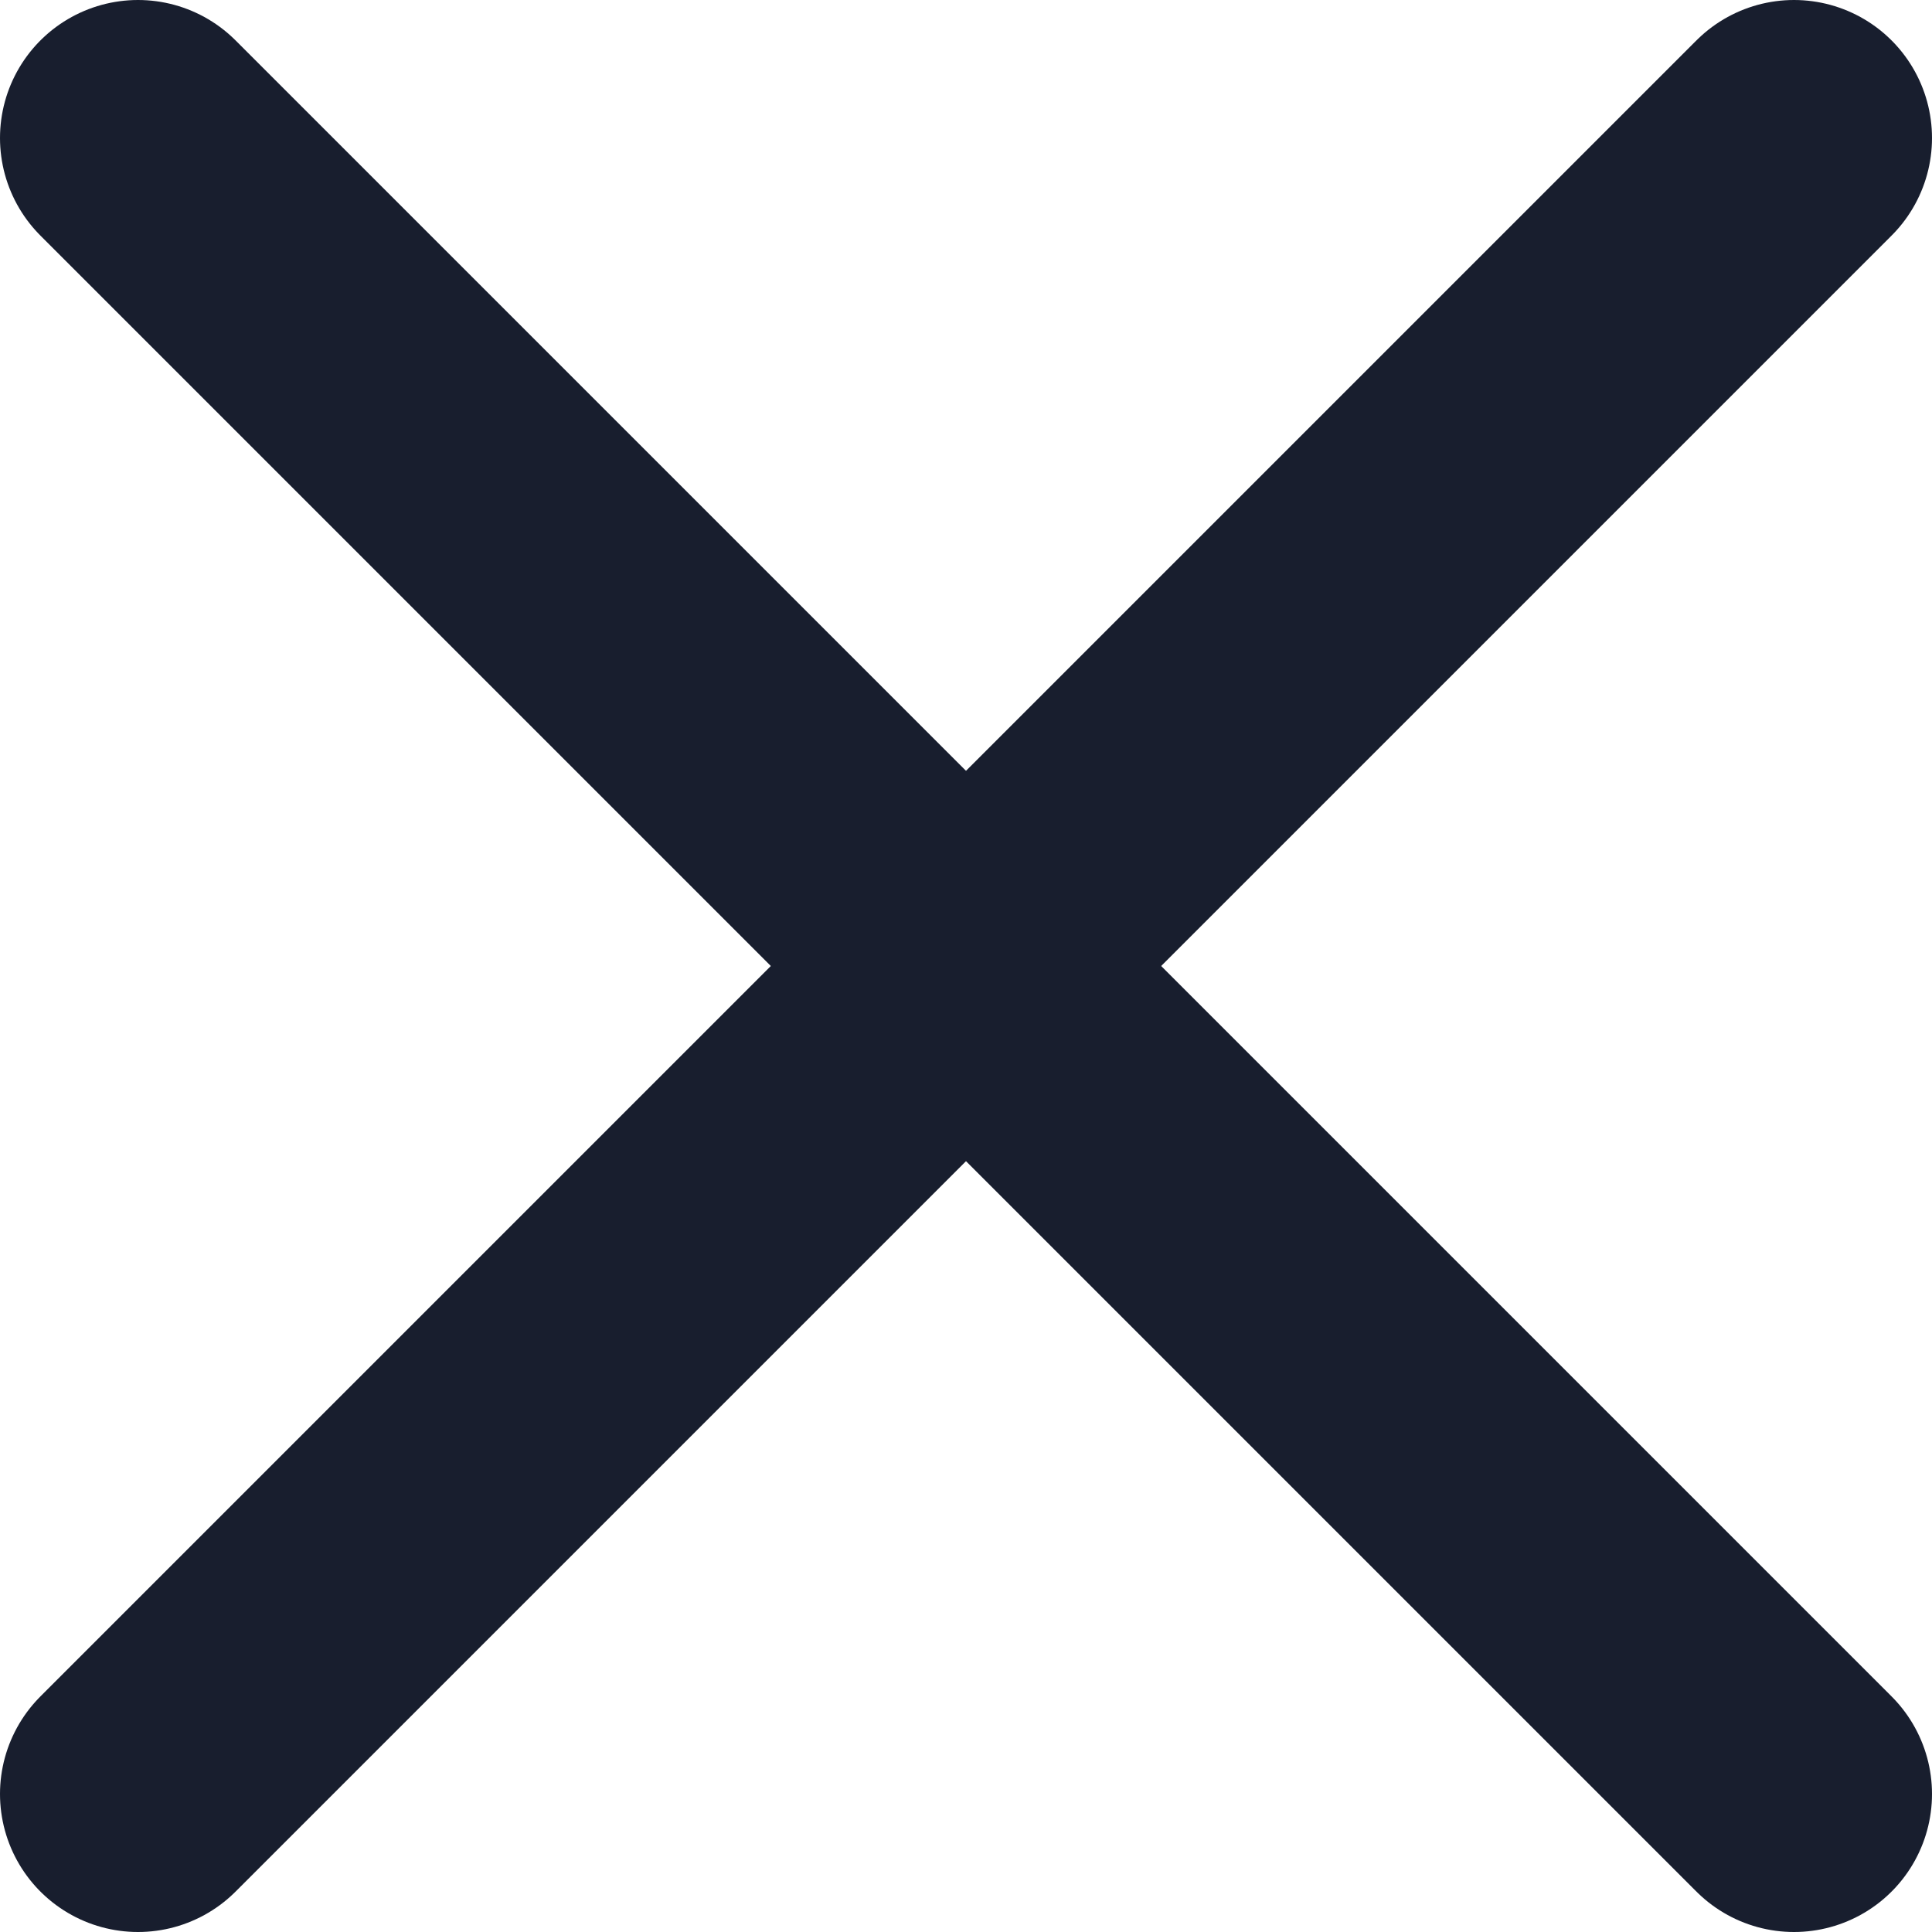
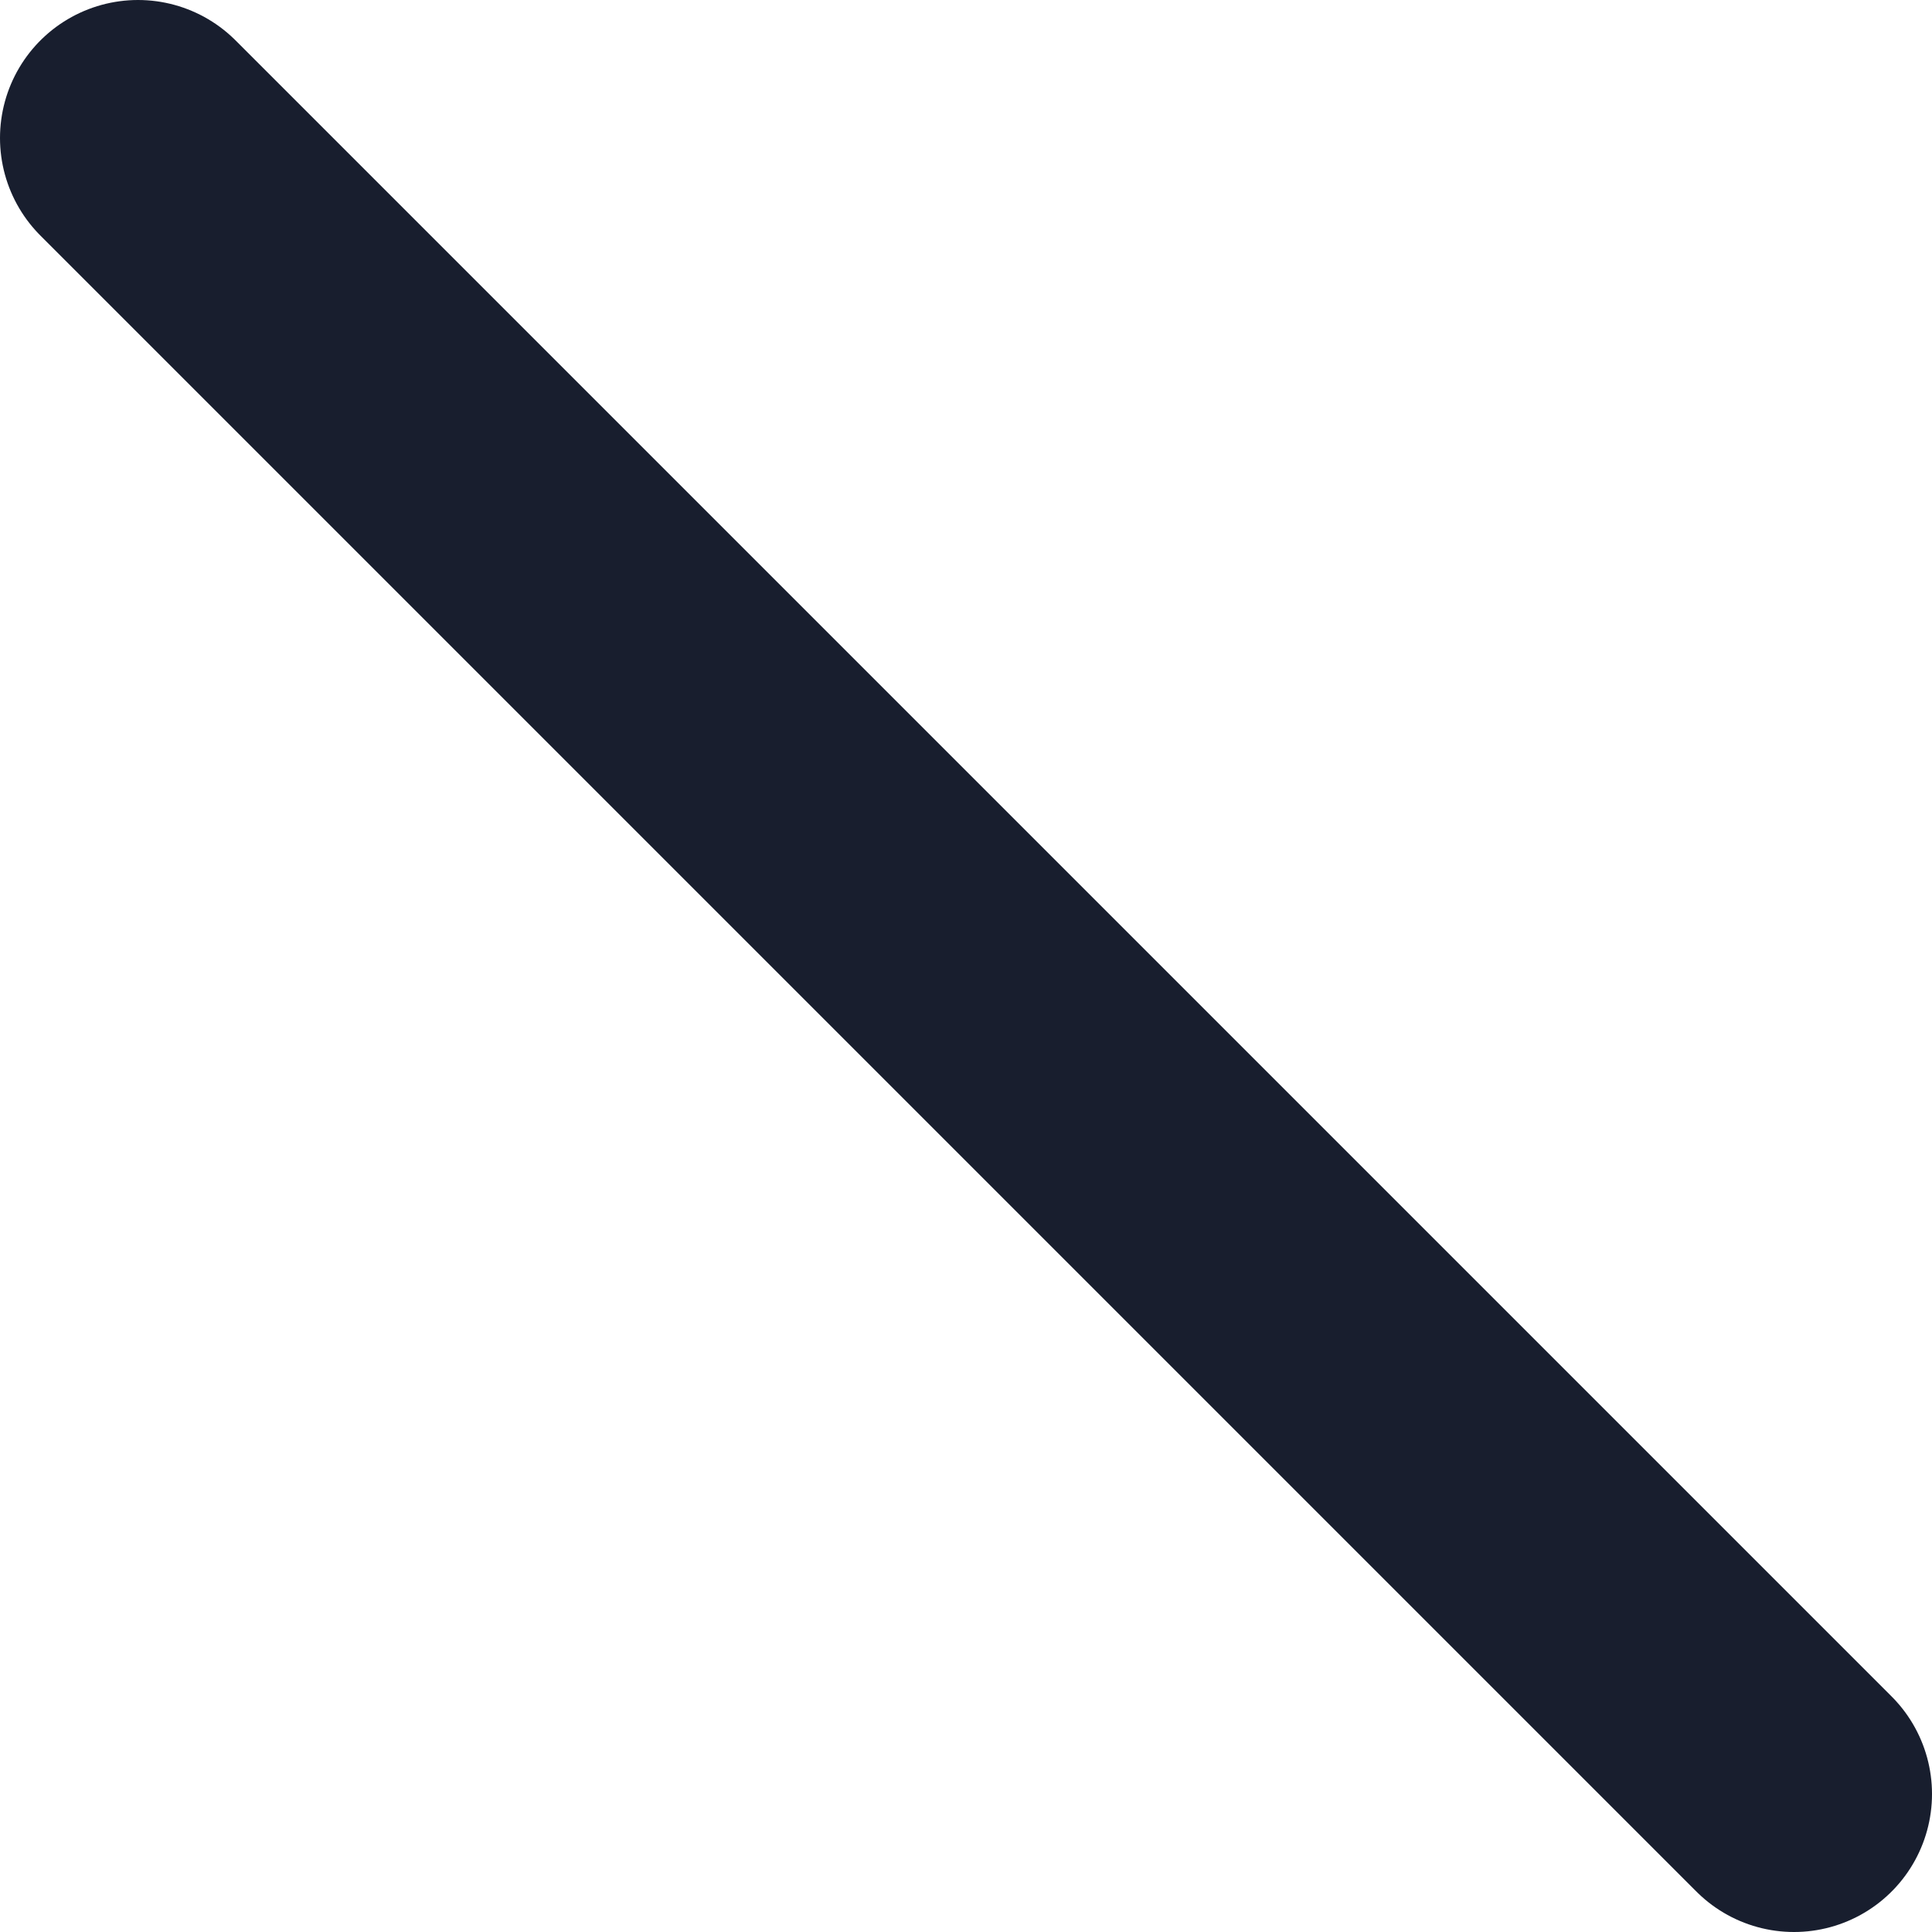
<svg xmlns="http://www.w3.org/2000/svg" width="14" height="14" viewBox="0 0 14 14" fill="none">
  <path d="M1 1L13 13" stroke="#181E2E" stroke-width="2" stroke-linecap="round" stroke-linejoin="round" />
-   <path d="M1 13L13 1" stroke="#181E2E" stroke-width="2" stroke-linecap="round" stroke-linejoin="round" />
</svg>